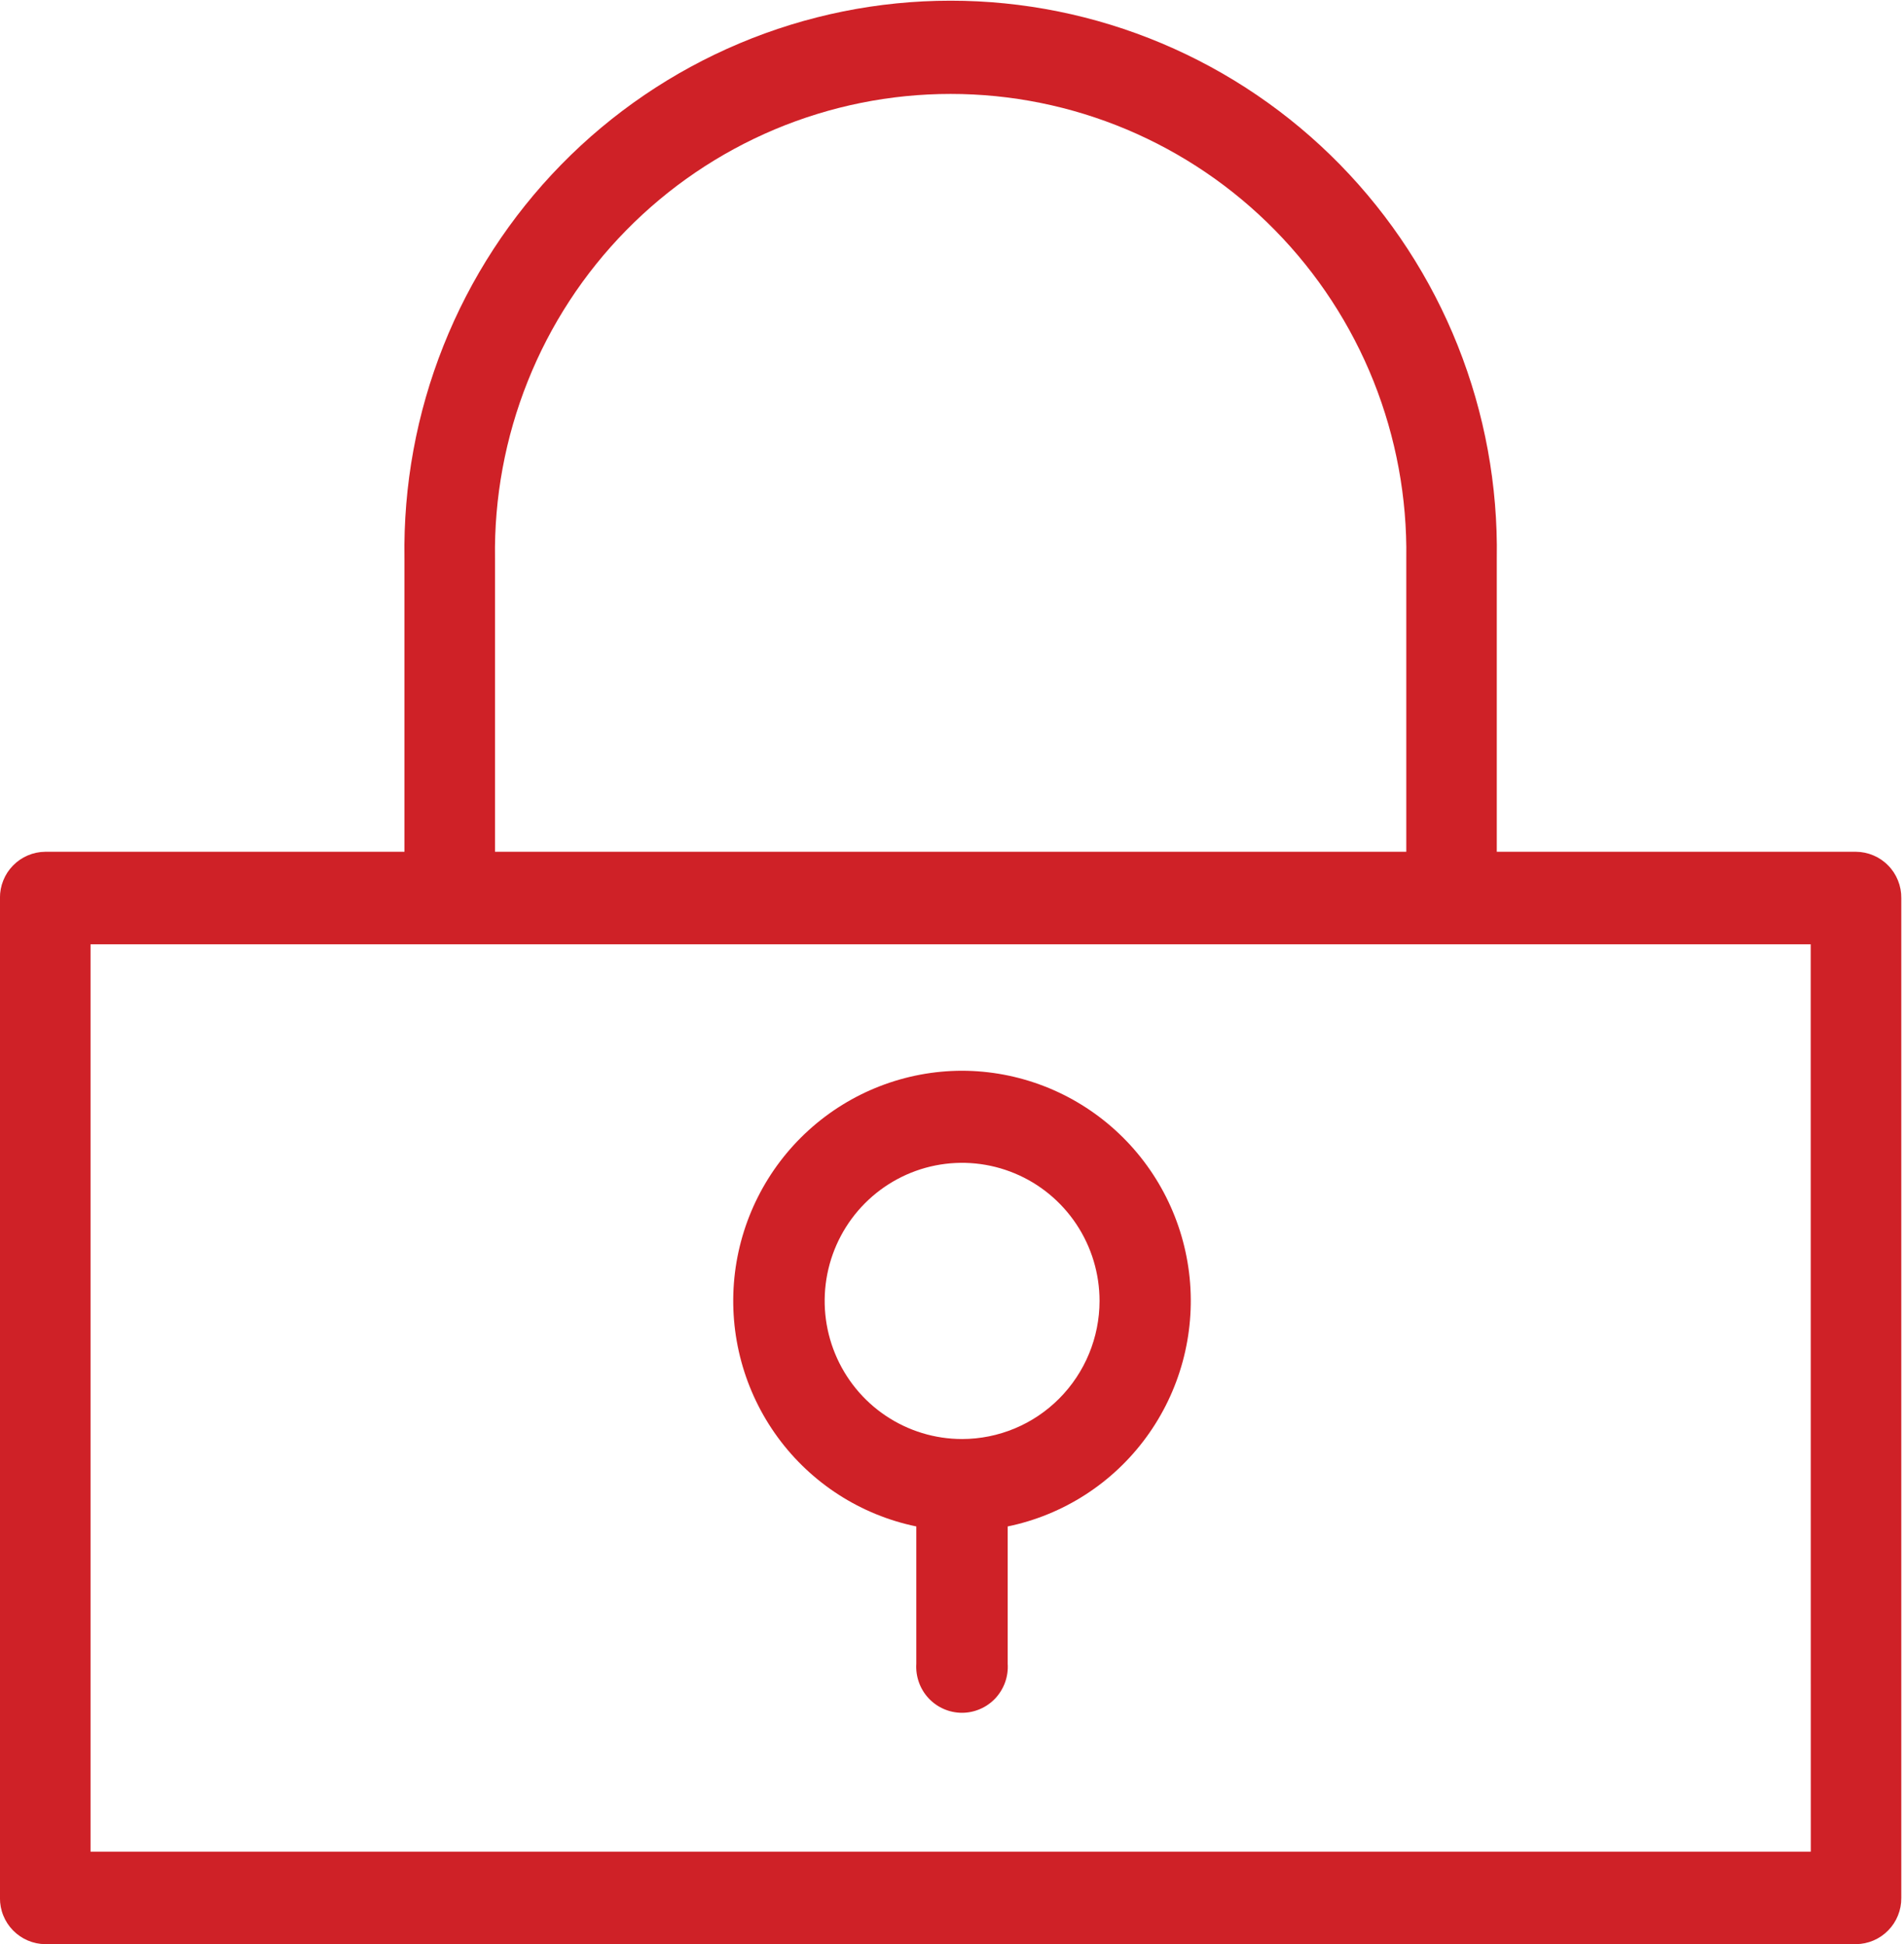
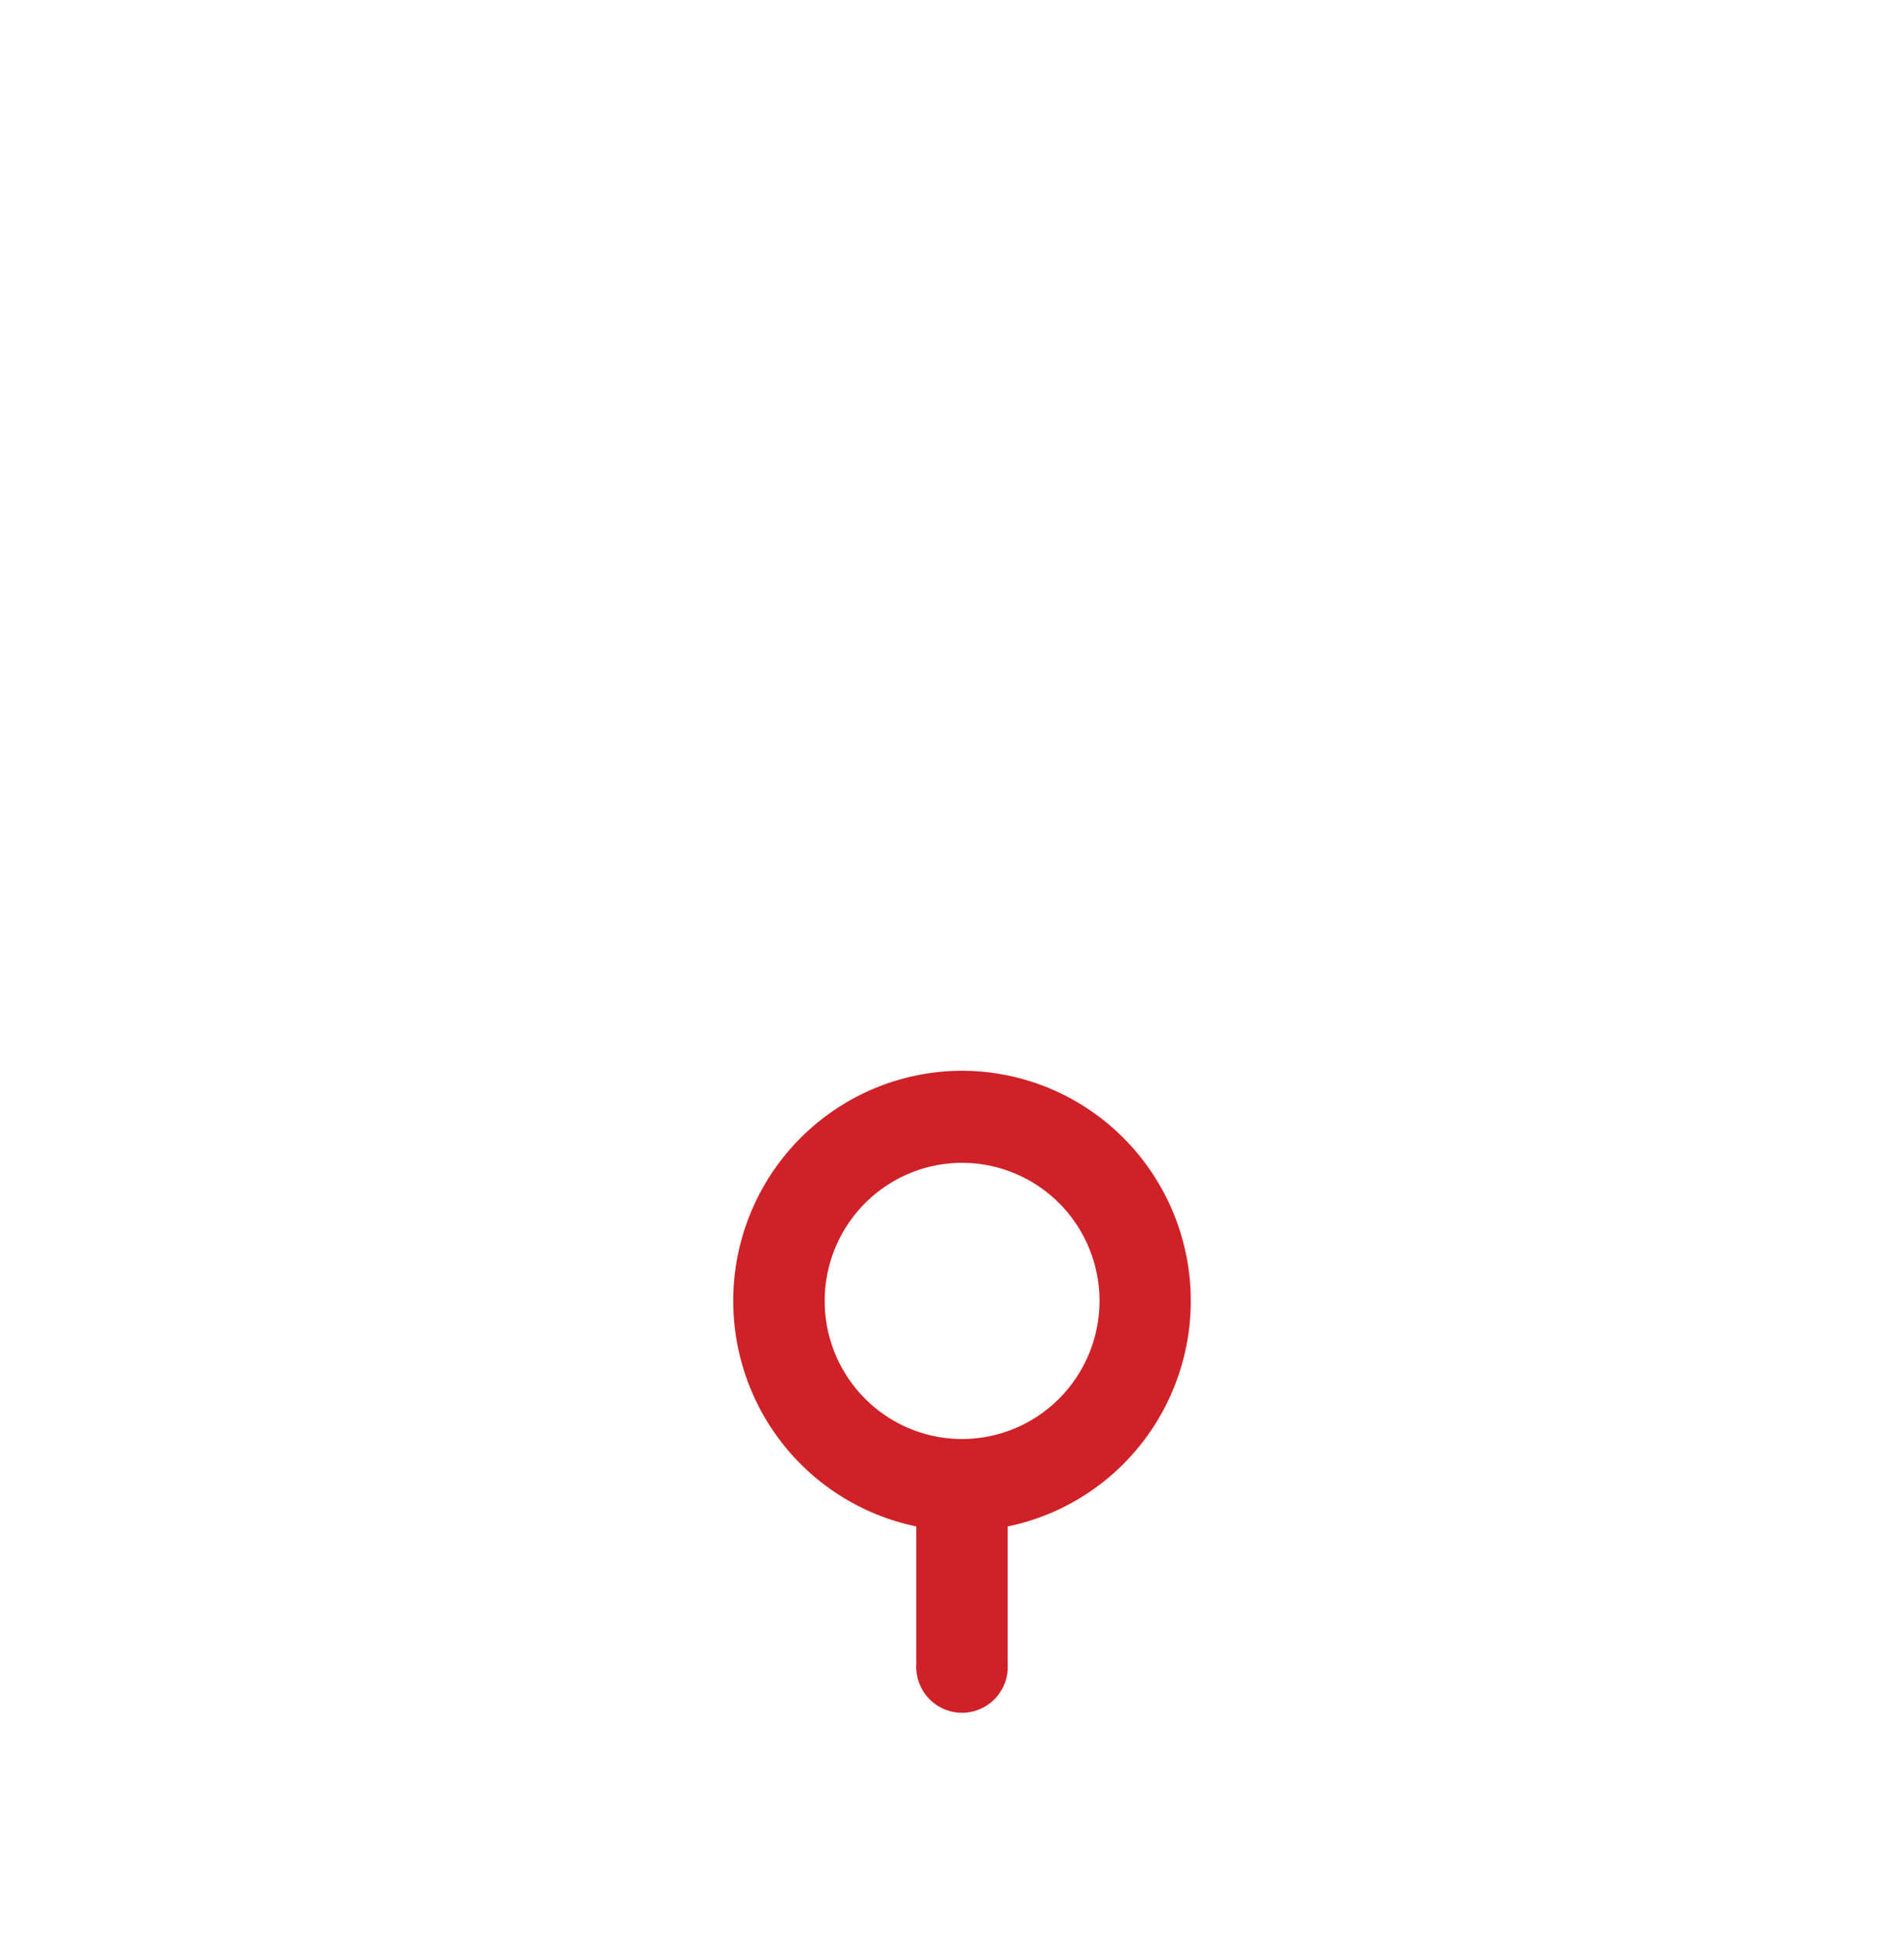
<svg xmlns="http://www.w3.org/2000/svg" width="47" height="48" viewBox="0 0 47 48" fill="none">
  <g clip-path="url(#clip0_1882_4645)">
-     <path d="M45.816 21.03H36.948V13.789C36.977 11.991 36.65 10.205 35.985 8.535C35.321 6.866 34.332 5.346 33.078 4.064C31.823 2.782 30.327 1.765 28.677 1.07C27.026 0.375 25.255 0.017 23.466 0.017C21.677 0.017 19.906 0.375 18.256 1.07C16.605 1.765 15.109 2.782 13.854 4.064C12.6 5.346 11.611 6.866 10.947 8.535C10.282 10.205 9.955 11.991 9.984 13.789V21.03H1.116C0.968 21.031 0.822 21.062 0.686 21.12C0.549 21.178 0.426 21.262 0.322 21.369C0.218 21.474 0.136 21.6 0.081 21.738C0.025 21.876 -0.002 22.023 -0.001 22.172V46.858C-0.002 47.006 0.025 47.154 0.081 47.292C0.136 47.43 0.218 47.555 0.322 47.661C0.426 47.767 0.549 47.852 0.686 47.91C0.822 47.968 0.968 47.999 1.116 48H45.816C45.964 47.999 46.11 47.968 46.246 47.91C46.383 47.852 46.506 47.767 46.61 47.661C46.714 47.555 46.796 47.43 46.851 47.292C46.907 47.154 46.935 47.006 46.933 46.858V22.172C46.935 22.023 46.907 21.876 46.851 21.738C46.796 21.6 46.714 21.474 46.61 21.369C46.506 21.262 46.383 21.178 46.246 21.12C46.11 21.062 45.964 21.031 45.816 21.03ZM12.219 13.789C12.197 12.29 12.472 10.803 13.028 9.412C13.583 8.021 14.408 6.756 15.455 5.689C16.502 4.621 17.749 3.774 19.124 3.195C20.5 2.617 21.976 2.319 23.467 2.319C24.958 2.319 26.434 2.617 27.809 3.195C29.184 3.774 30.432 4.621 31.478 5.689C32.525 6.756 33.35 8.021 33.906 9.412C34.461 10.803 34.736 12.29 34.714 13.789V21.03H12.219V13.789ZM44.699 45.716H2.235V23.315H44.697L44.699 45.716Z" fill="#CF2127" />
    <path d="M23.749 26.436C22.349 26.438 20.999 26.961 19.96 27.906C18.922 28.85 18.269 30.148 18.128 31.548C17.988 32.949 18.369 34.352 19.198 35.486C20.028 36.62 21.247 37.404 22.619 37.687V41.078C22.609 41.233 22.631 41.389 22.683 41.535C22.735 41.681 22.816 41.815 22.922 41.929C23.028 42.042 23.156 42.133 23.297 42.194C23.439 42.256 23.592 42.288 23.747 42.288C23.901 42.288 24.055 42.256 24.196 42.194C24.338 42.133 24.466 42.042 24.572 41.929C24.677 41.815 24.759 41.681 24.811 41.535C24.863 41.389 24.885 41.233 24.875 41.078V37.687C26.247 37.404 27.466 36.62 28.295 35.486C29.125 34.352 29.506 32.949 29.366 31.548C29.225 30.148 28.572 28.85 27.534 27.906C26.495 26.961 25.145 26.438 23.744 26.436H23.749ZM23.749 35.529C23.078 35.529 22.422 35.329 21.864 34.954C21.306 34.58 20.872 34.047 20.615 33.424C20.358 32.801 20.291 32.116 20.422 31.454C20.553 30.793 20.876 30.185 21.35 29.709C21.825 29.232 22.429 28.907 23.087 28.775C23.745 28.644 24.428 28.711 25.048 28.97C25.668 29.227 26.197 29.665 26.57 30.225C26.943 30.786 27.142 31.445 27.142 32.12C27.141 33.023 26.783 33.89 26.147 34.529C25.511 35.169 24.649 35.528 23.749 35.529Z" fill="#CF2127" />
  </g>
  <defs>
    <clipPath id="clip0_1882_4645">
      <rect width="46.933" height="48" fill="white" />
    </clipPath>
  </defs>
</svg>